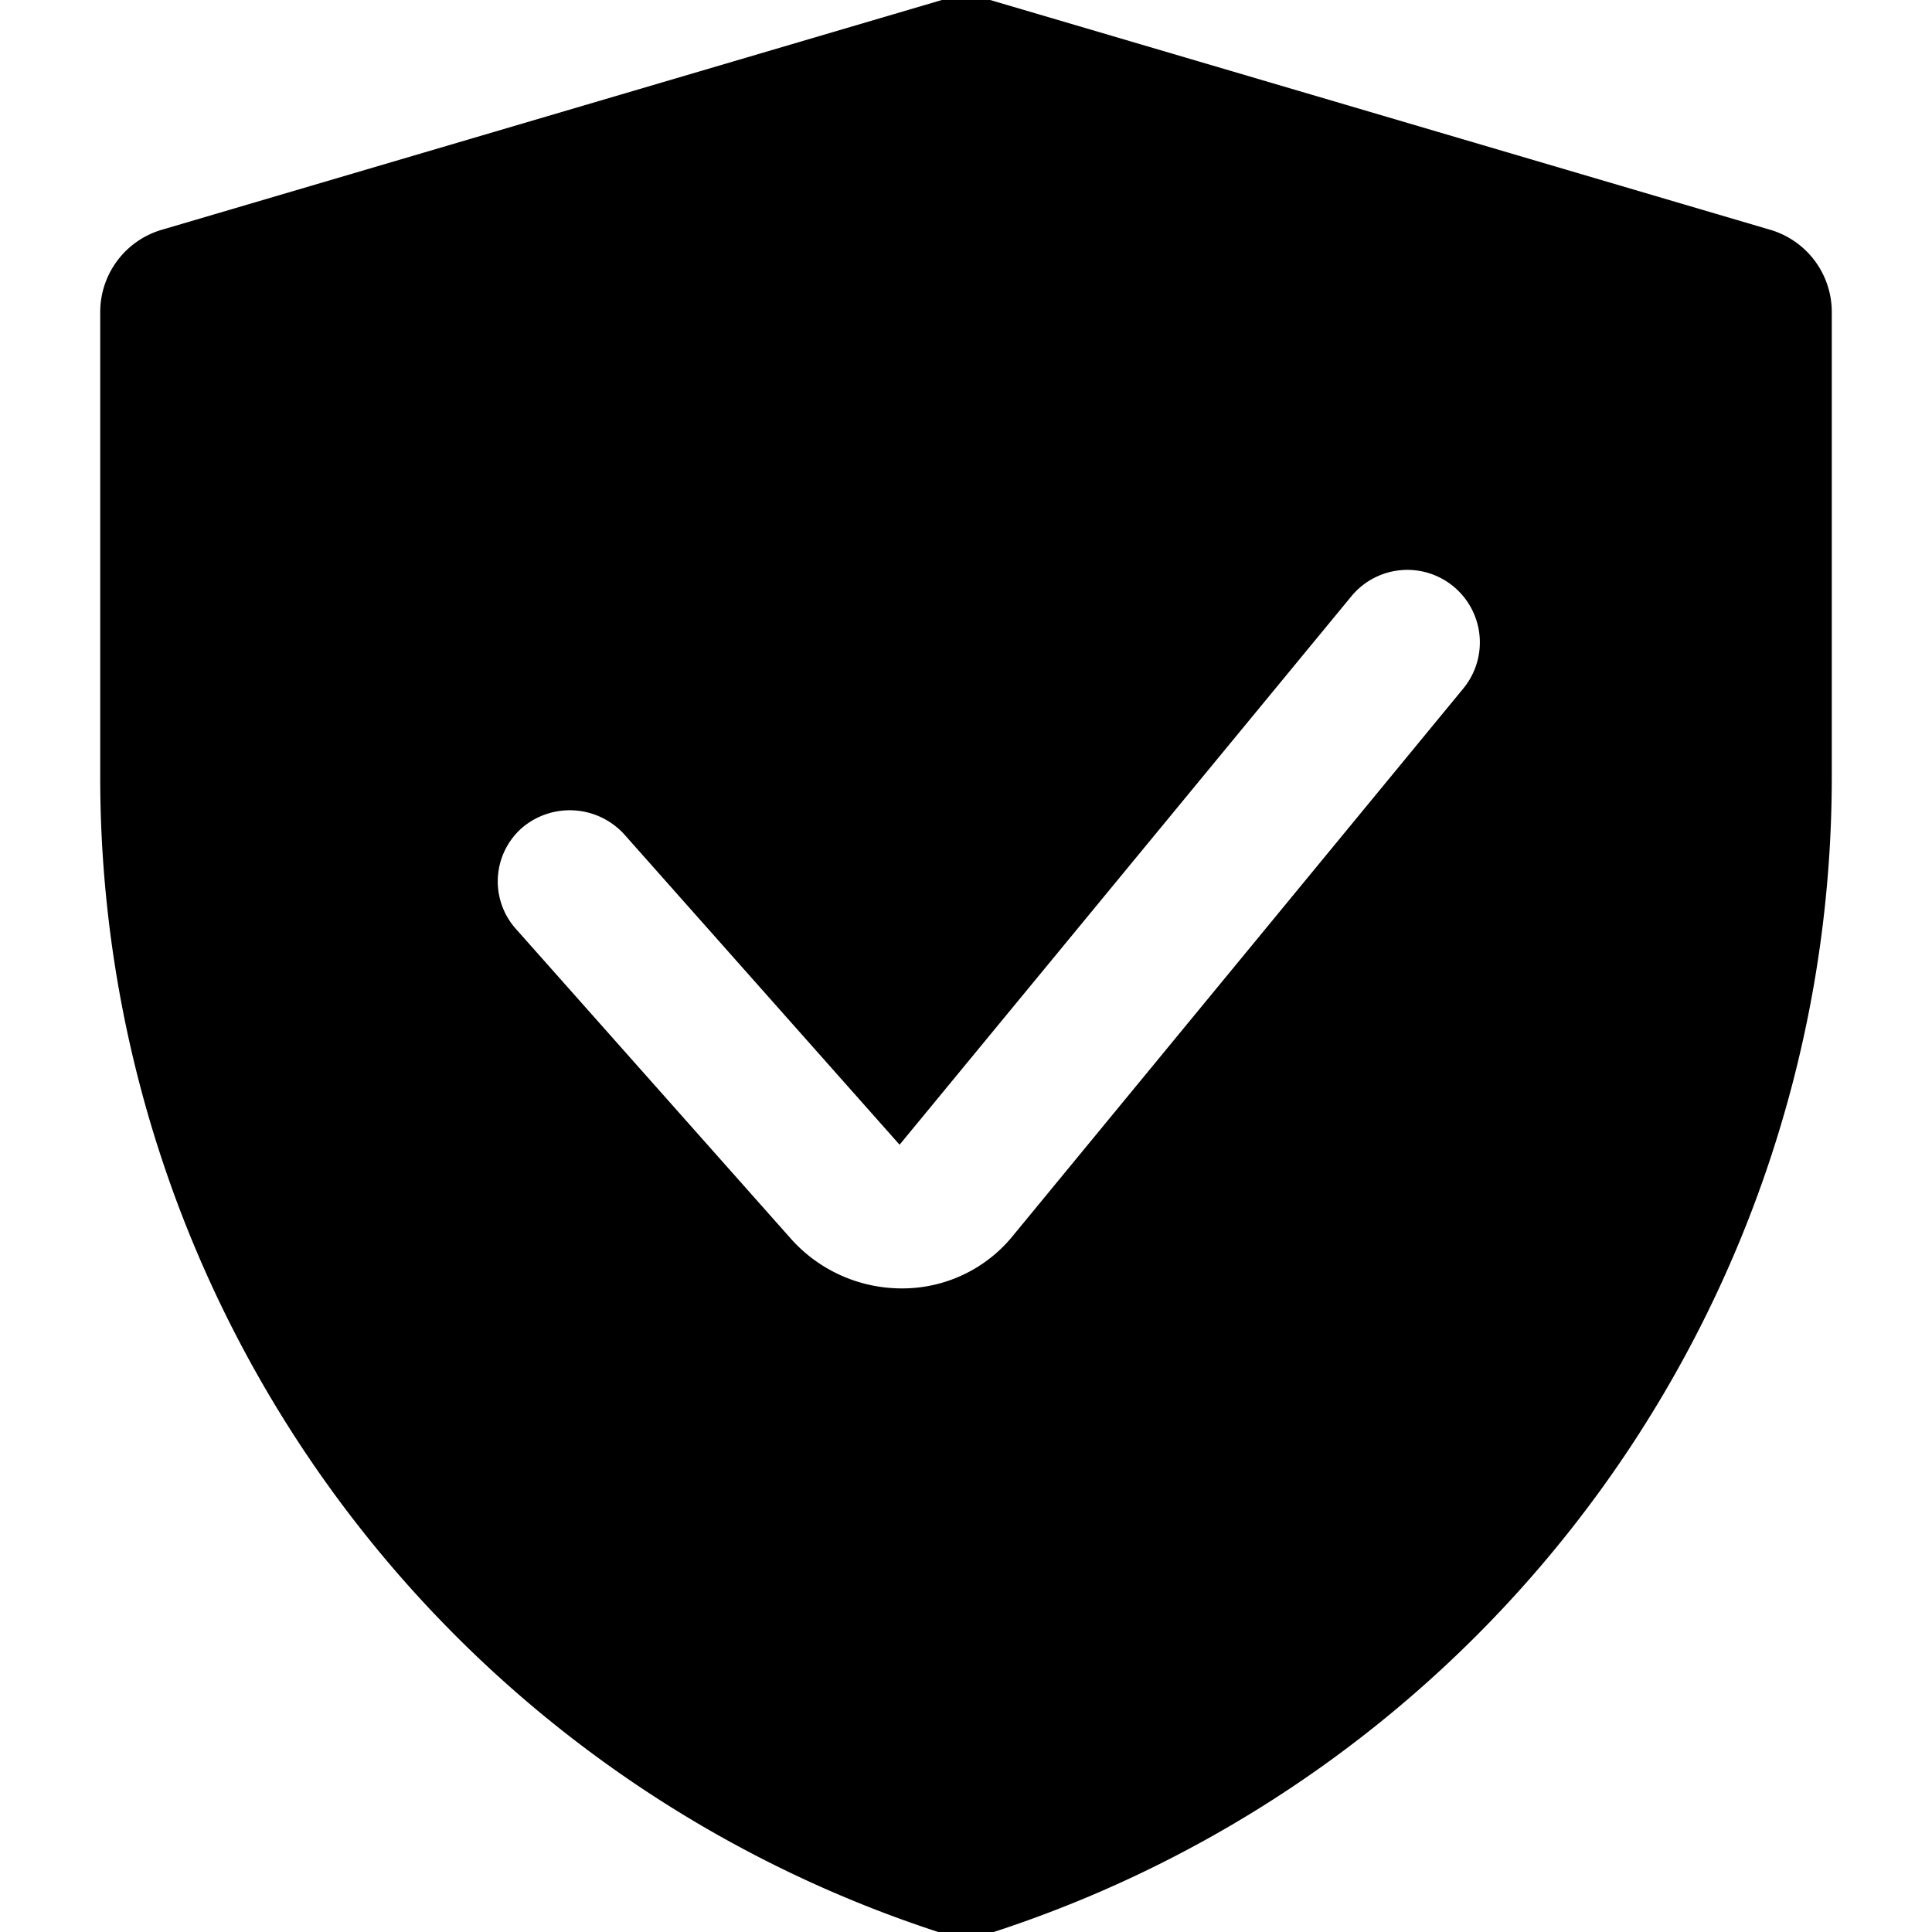
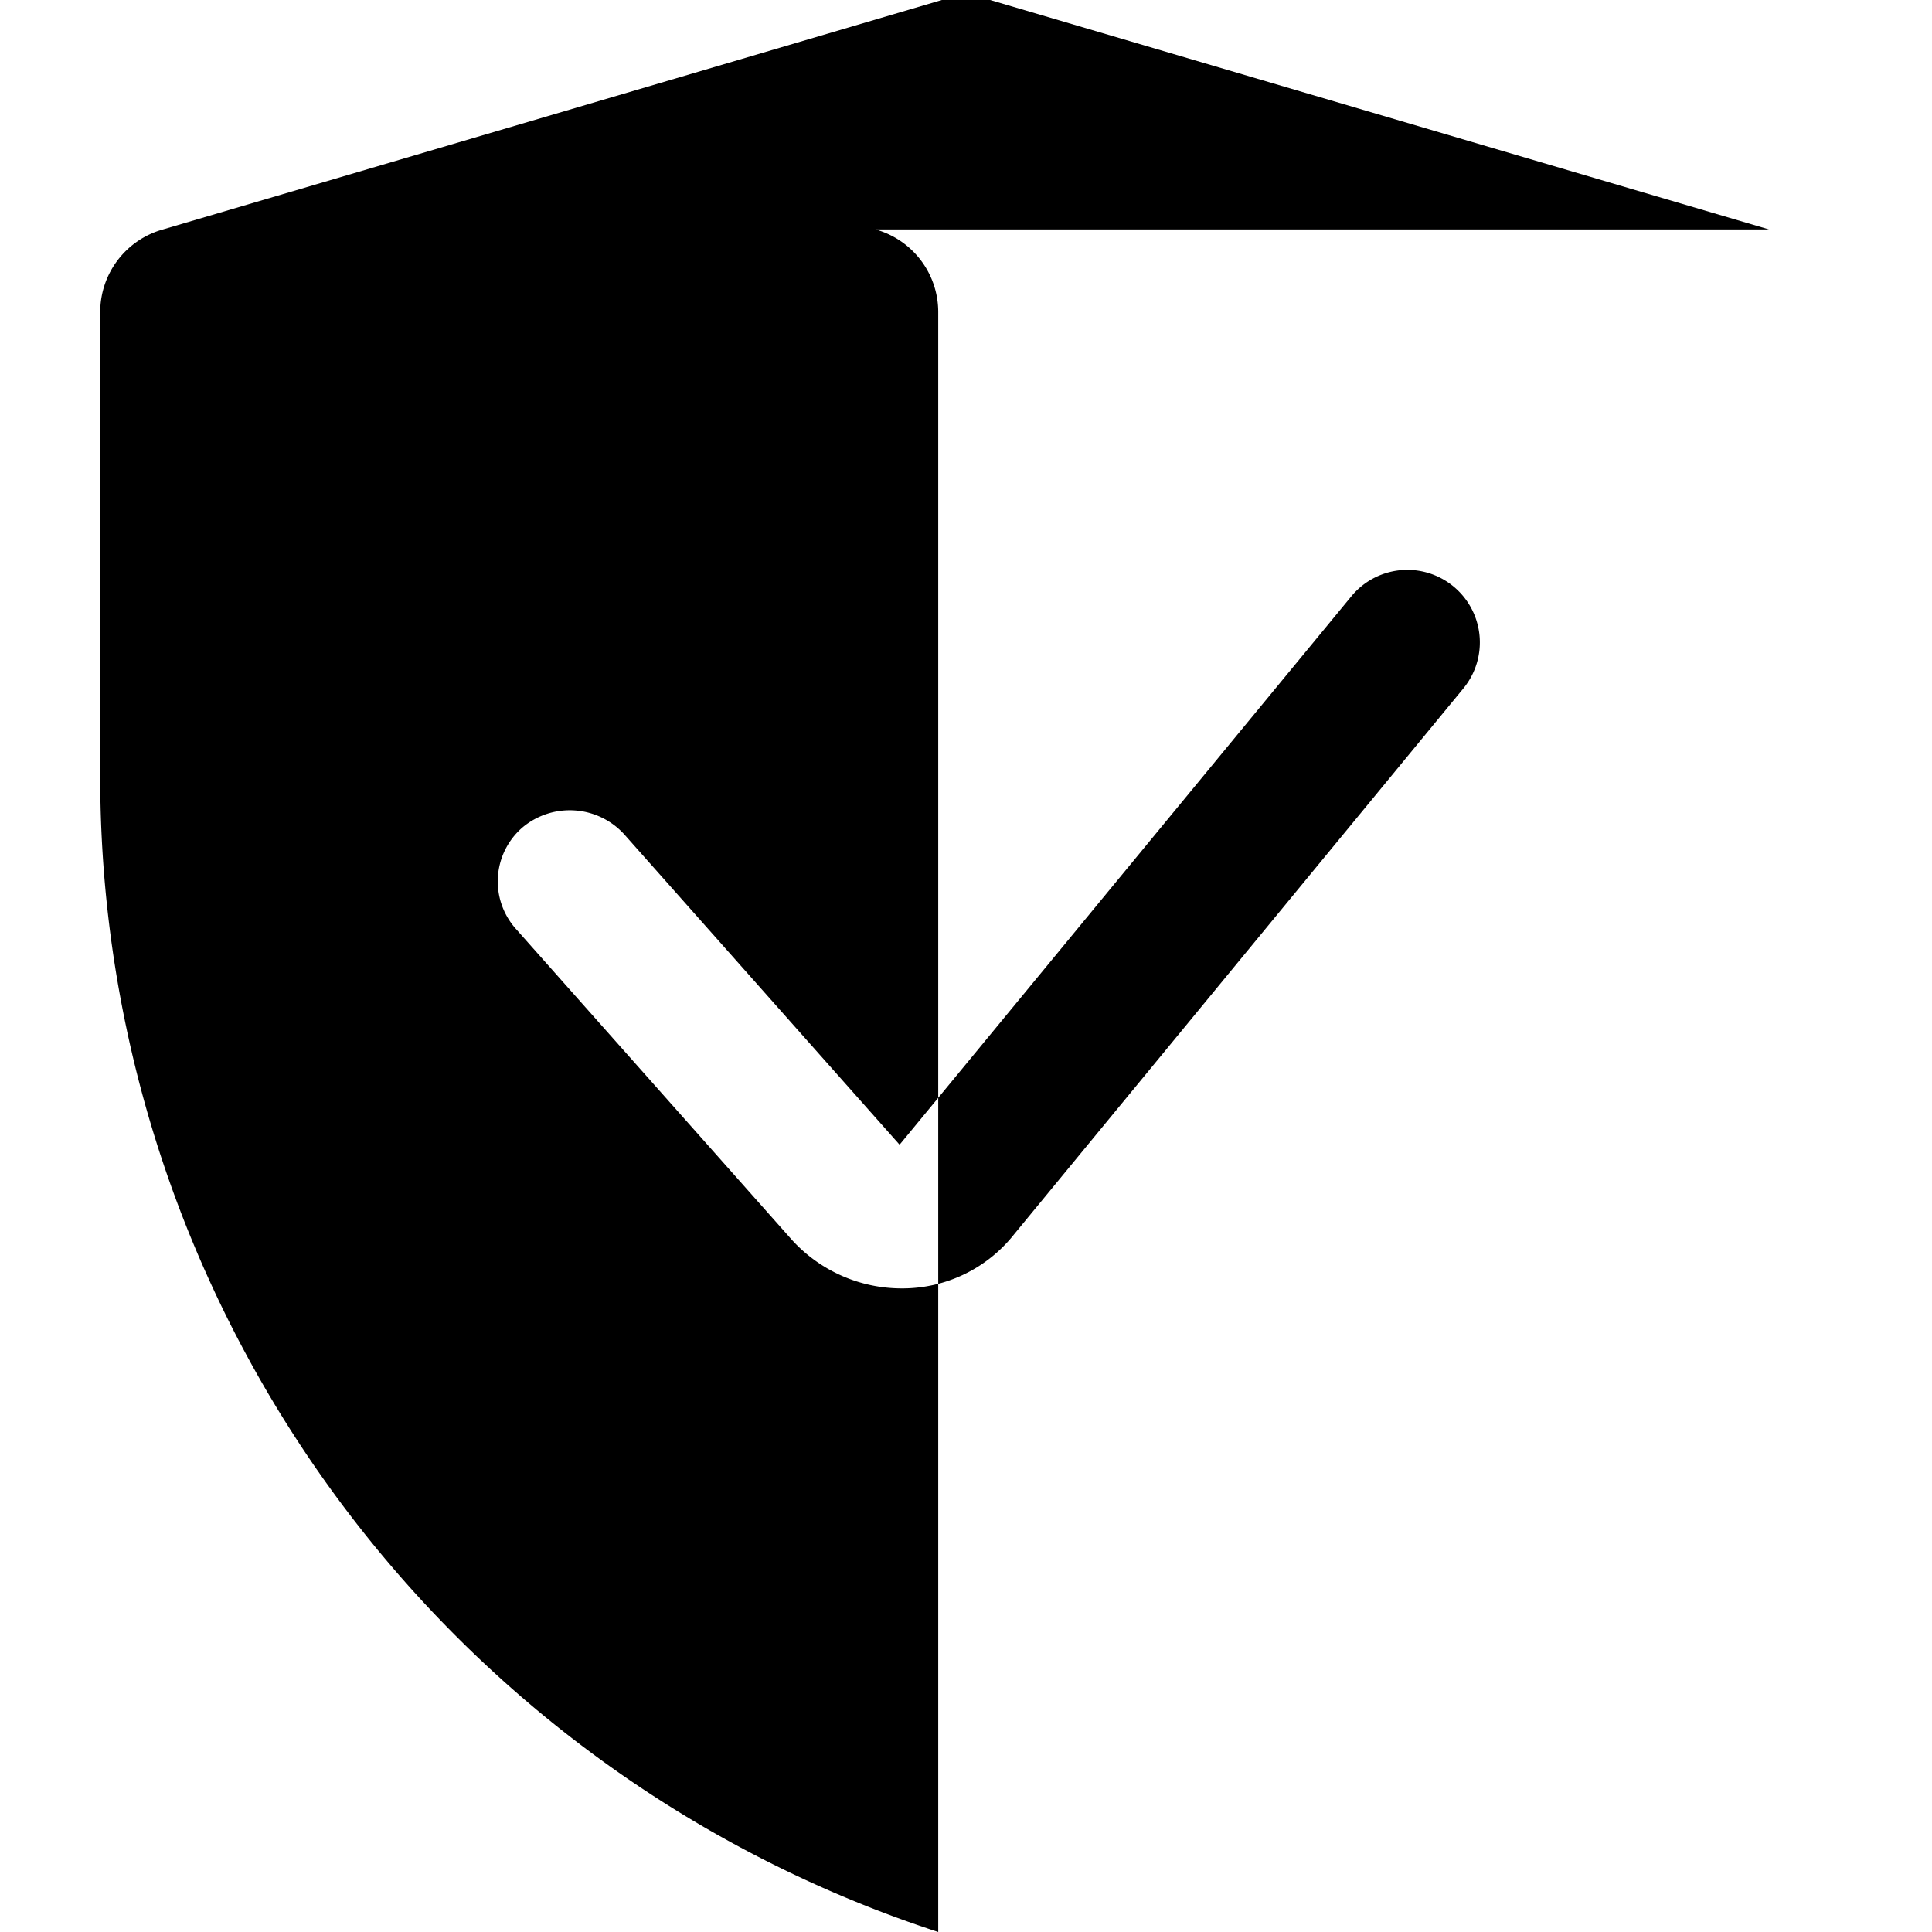
<svg xmlns="http://www.w3.org/2000/svg" viewBox="0 0 16 16">
-   <path d="M14.65 1.9 8.2 0a.68.68 0 0 0-.4 0L1.35 1.9a.71.71 0 0 0-.52.68v3.83A10.06 10.06 0 0 0 7.77 16a.68.68 0 0 0 .46 0 10.06 10.06 0 0 0 6.94-9.55V2.58a.71.71 0 0 0-.52-.68Zm-2.53 3.8L8.4 10.22a1.18 1.18 0 0 1-.93.45 1.23 1.23 0 0 1-.91-.4L4.27 7.69a.59.59 0 0 1 .06-.84.61.61 0 0 1 .84.06l2.28 2.57 3.74-4.54a.6.6 0 0 1 .93.76Z" style="fill-rule:evenodd" />
+   <path d="M14.65 1.9 8.2 0a.68.68 0 0 0-.4 0L1.35 1.9a.71.71 0 0 0-.52.68v3.83A10.06 10.06 0 0 0 7.77 16V2.58a.71.71 0 0 0-.52-.68Zm-2.53 3.8L8.4 10.22a1.18 1.18 0 0 1-.93.45 1.23 1.23 0 0 1-.91-.4L4.27 7.69a.59.59 0 0 1 .06-.84.61.61 0 0 1 .84.06l2.28 2.57 3.74-4.54a.6.6 0 0 1 .93.76Z" style="fill-rule:evenodd" />
</svg>